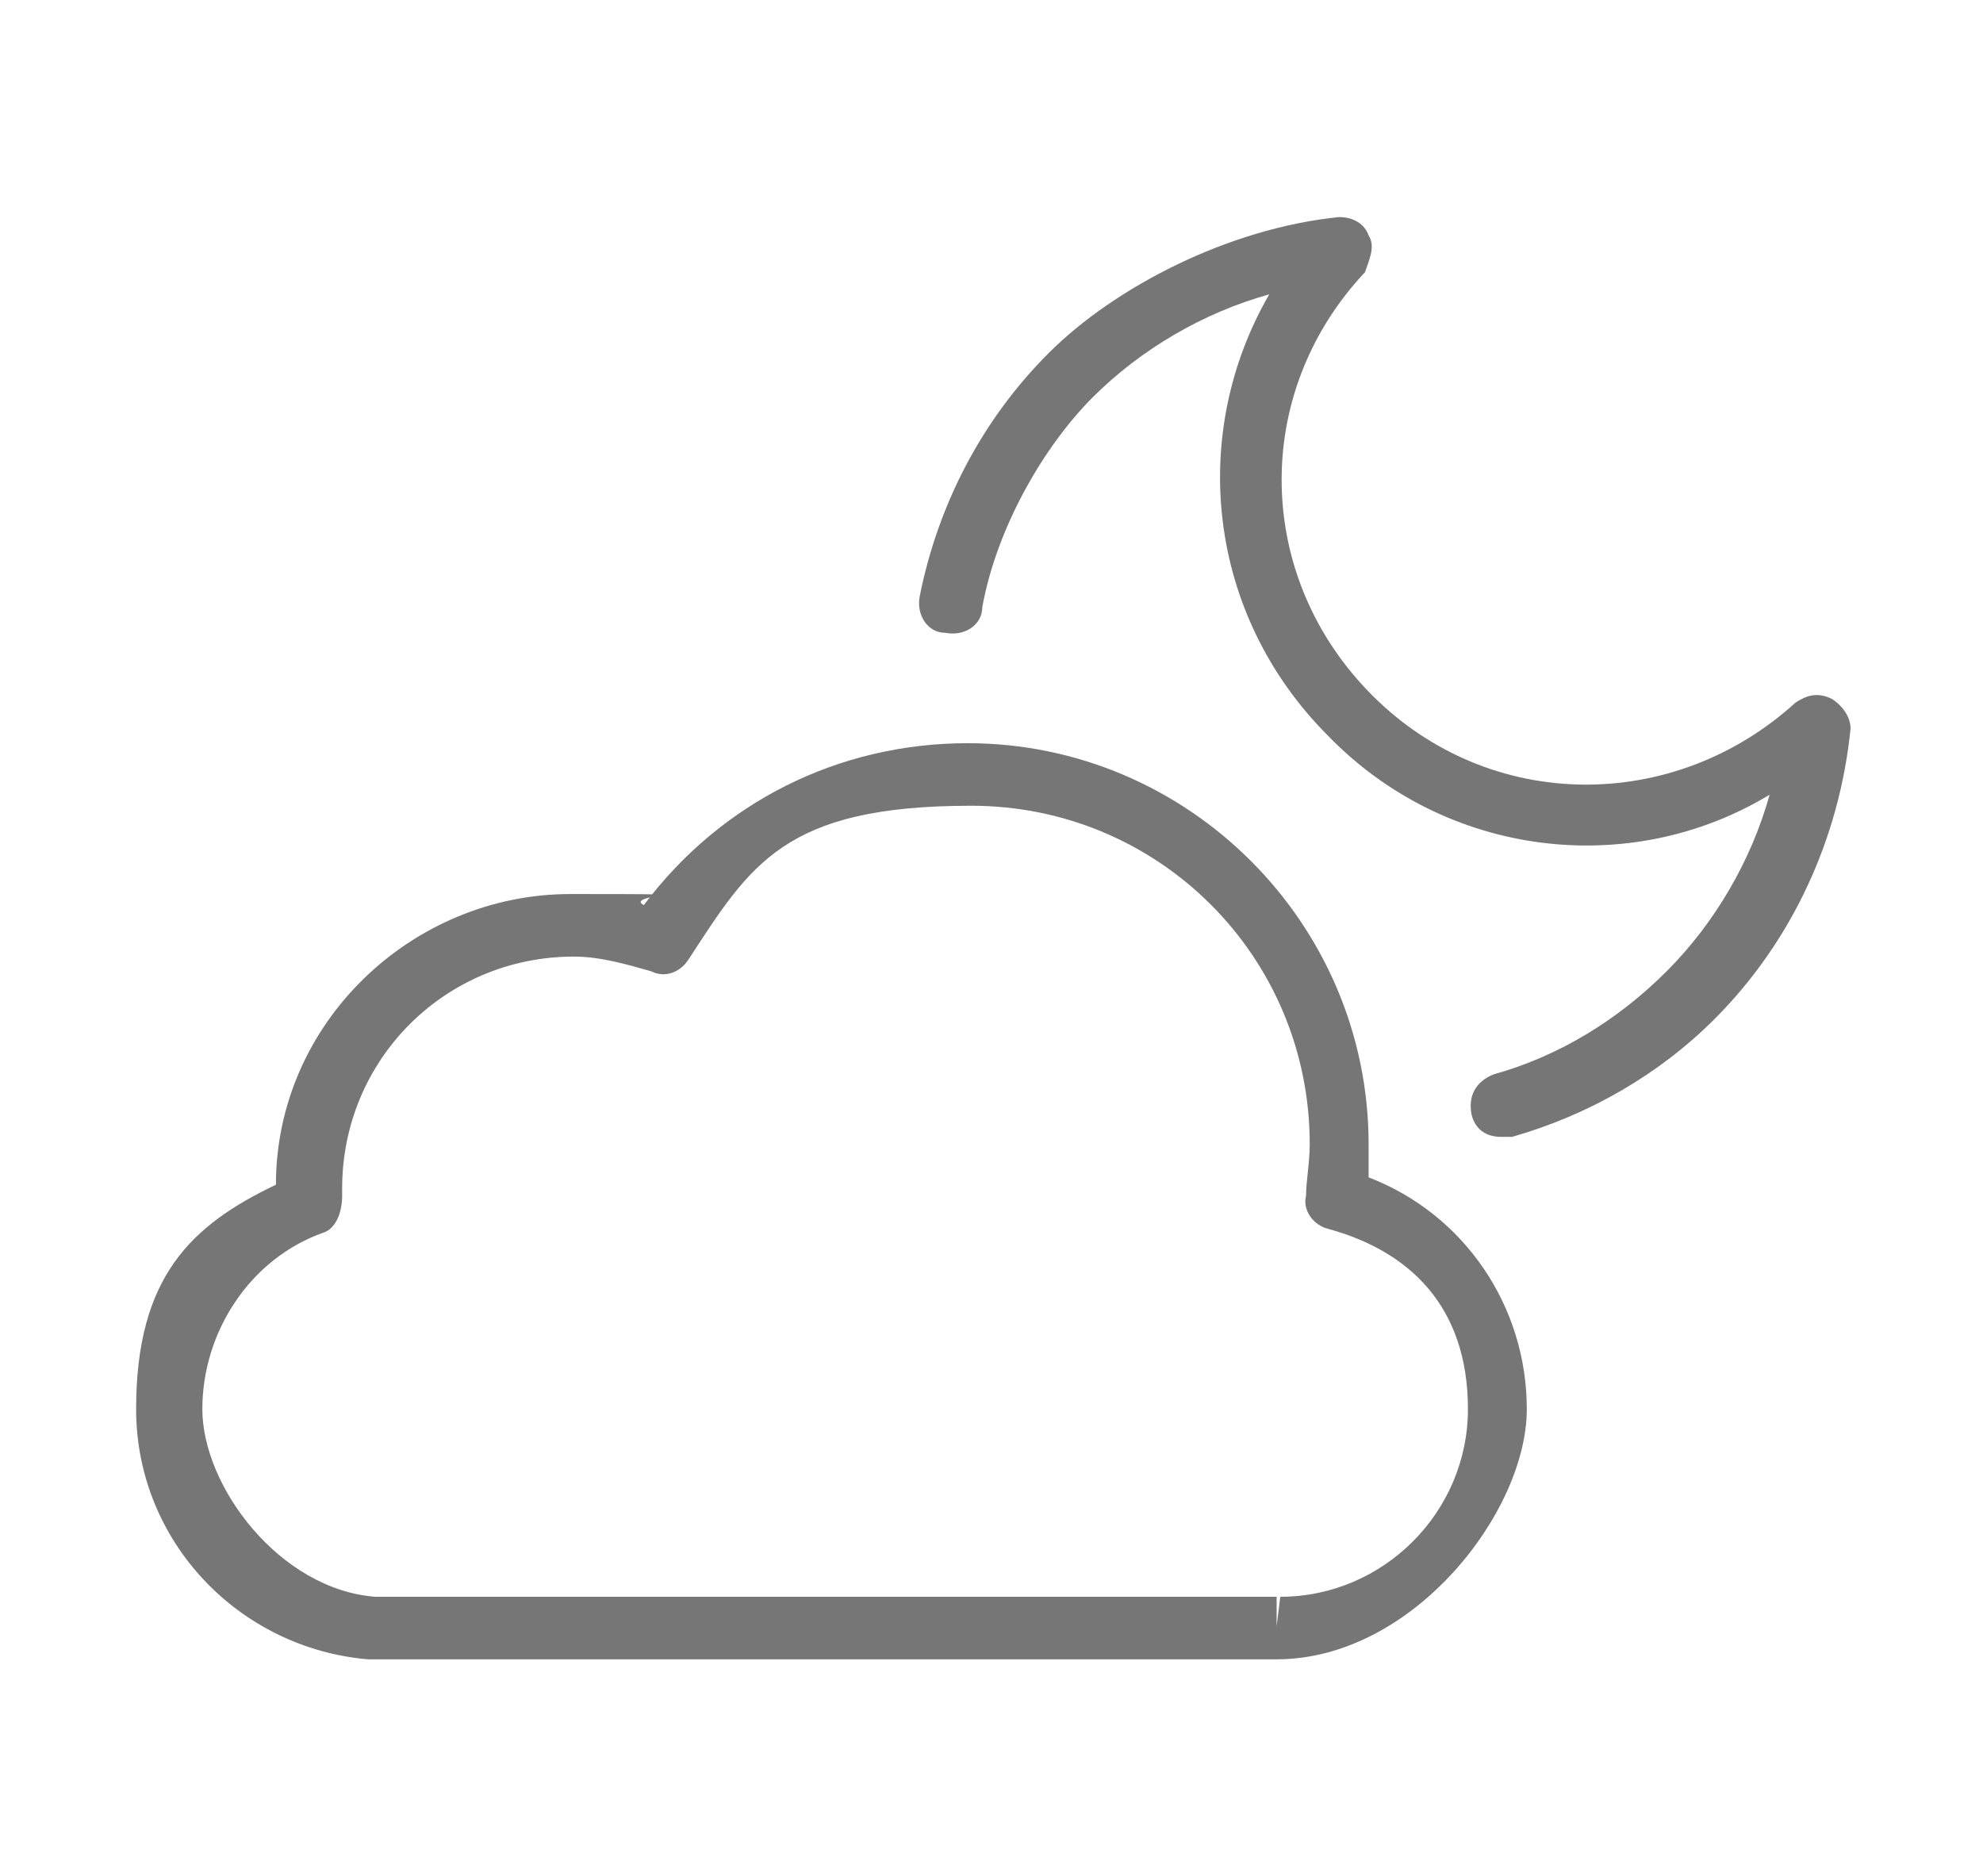
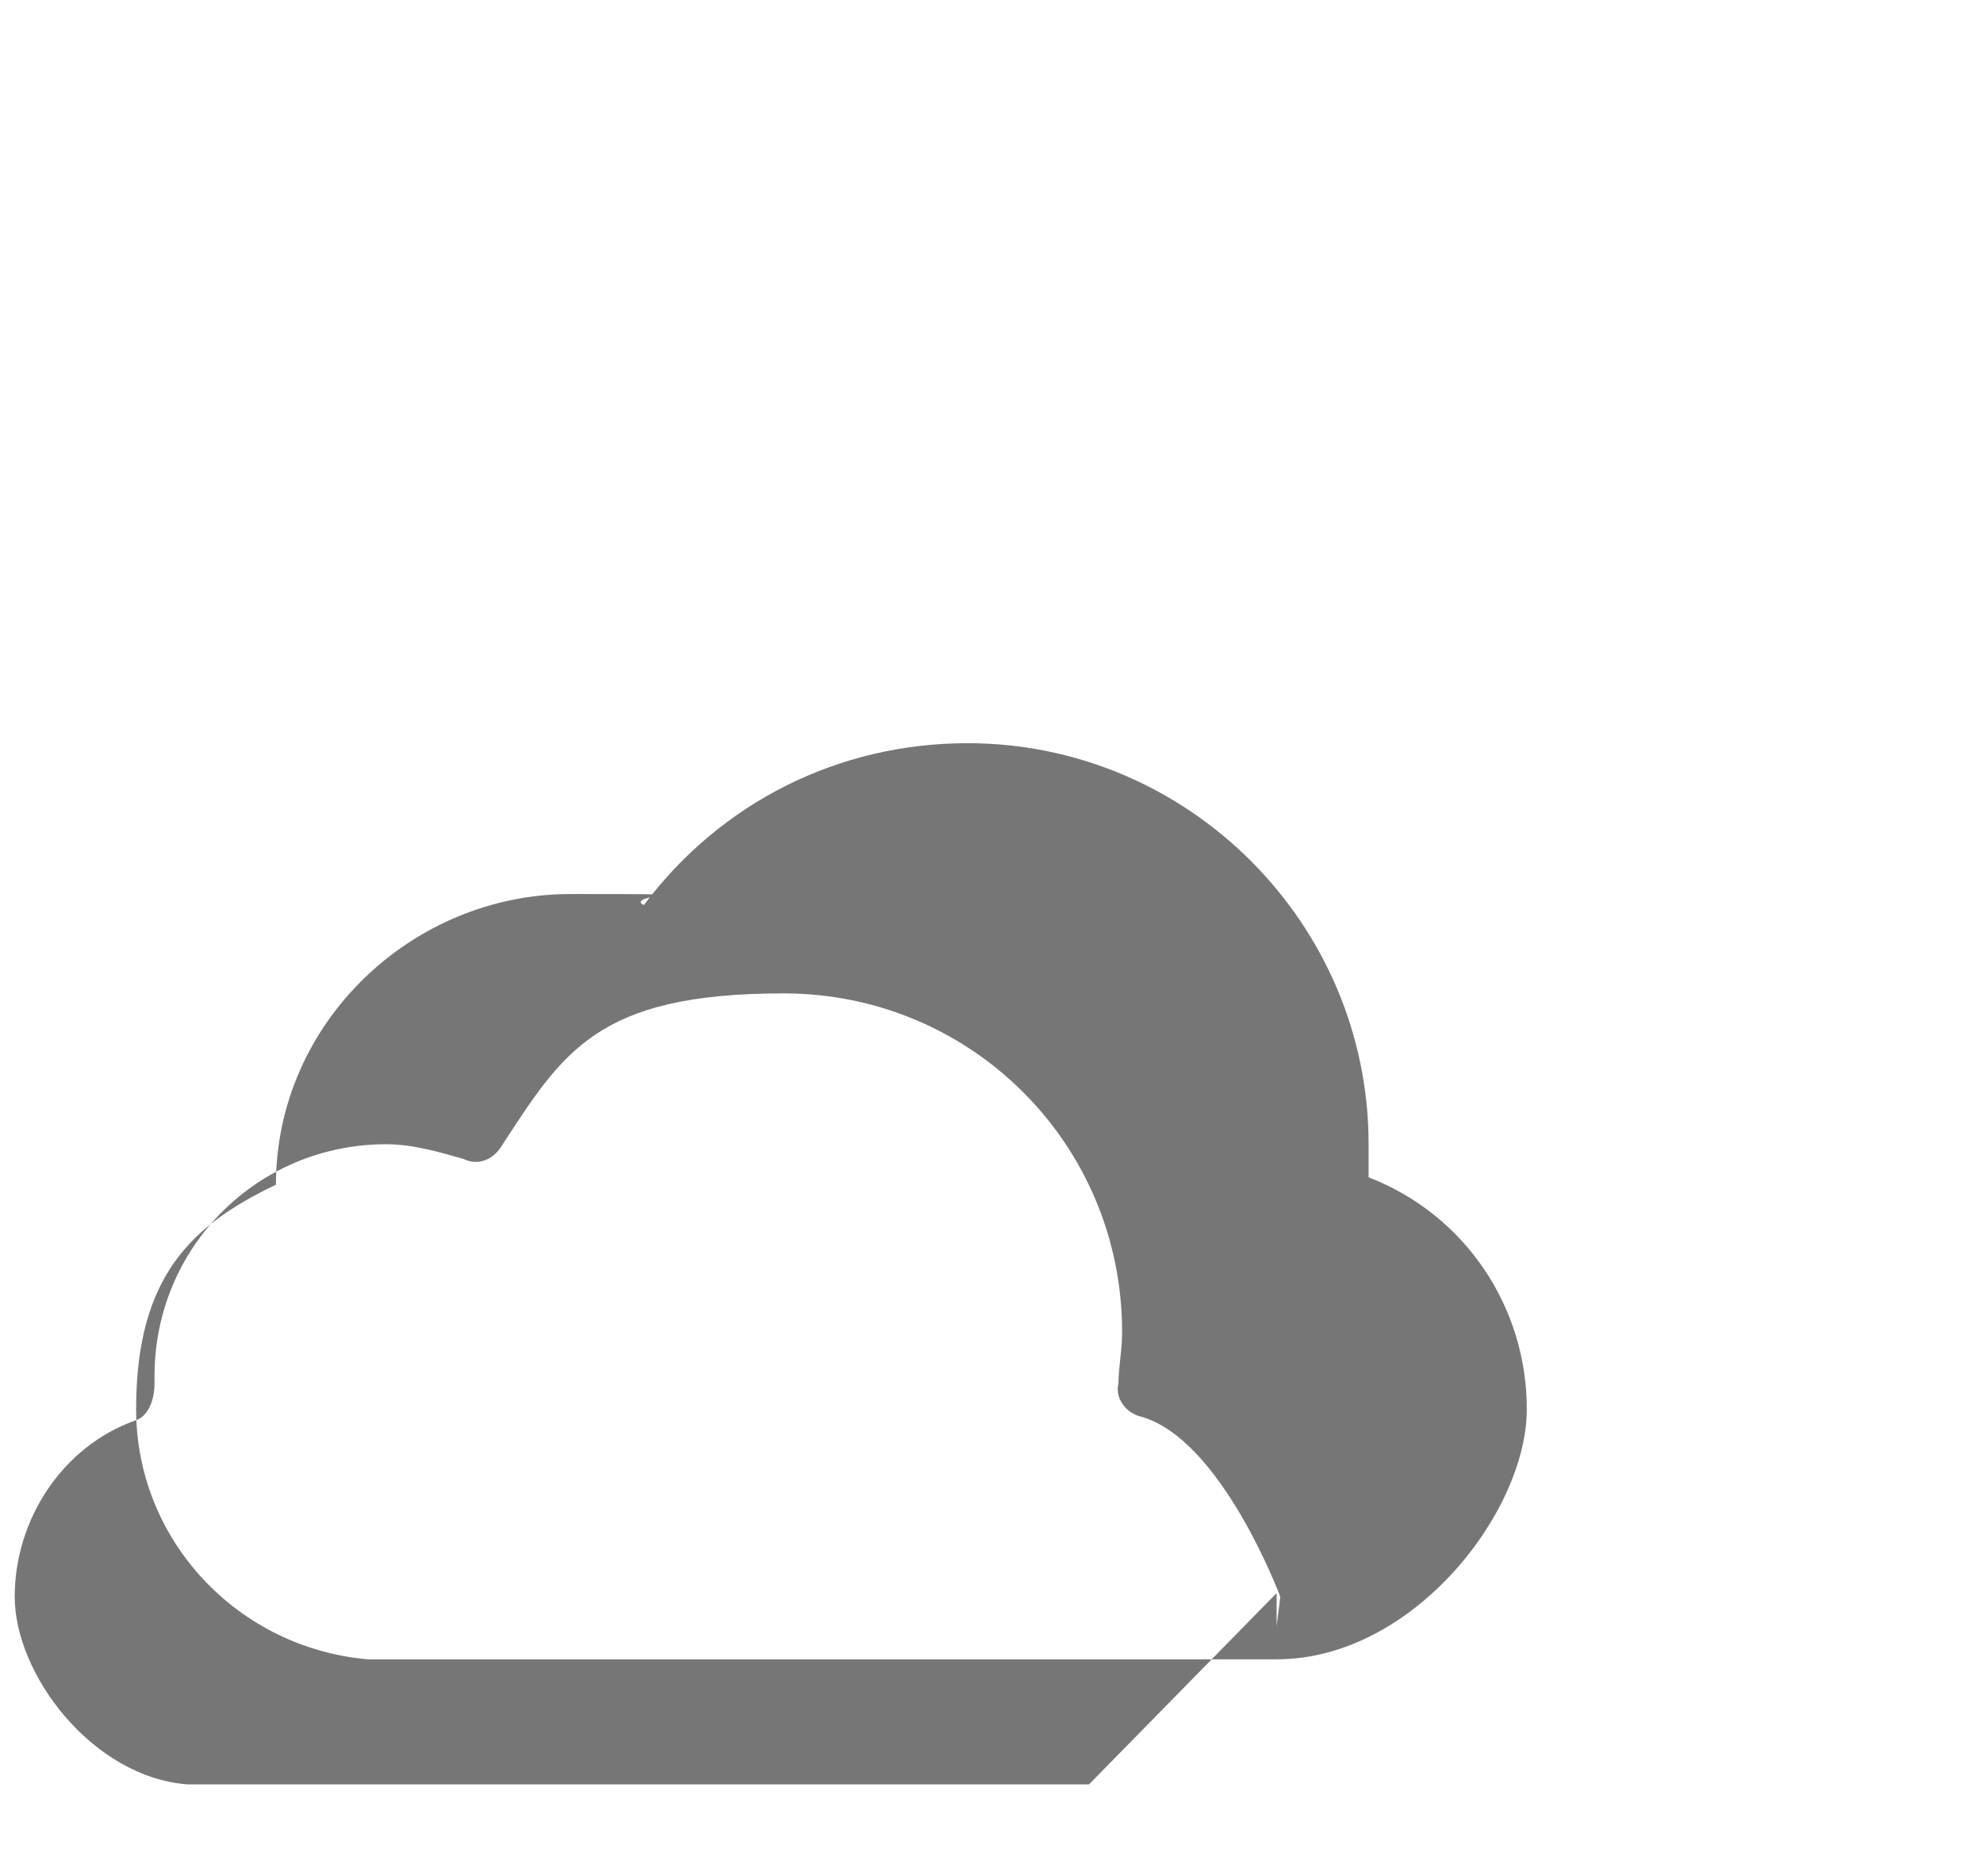
<svg xmlns="http://www.w3.org/2000/svg" version="1.1" viewBox="0 0 53.9 51">
  <defs>
    <style>
      .cls-1 {
        fill: #767677;
      }
    </style>
  </defs>
  <g>
    <g id="_レイヤー_1" data-name="レイヤー_1">
      <g>
-         <path class="cls-1" d="M40.8,30.9c-.4,0-.7-.2-.8-.6-.1-.5.1-.9.6-1.1,1.8-.5,3.4-1.5,4.7-2.8,1.3-1.3,2.3-3,2.8-4.8-3.8,2.3-8.8,1.7-12-1.6-3.3-3.3-3.8-8.2-1.6-12-1.8.5-3.5,1.5-4.8,2.8s-2.6,3.5-3,5.7c0,.5-.5.8-1,.7-.5,0-.8-.5-.7-1,.5-2.5,1.7-4.8,3.5-6.6s4.9-3.4,7.9-3.7c.4,0,.7.2.8.5.2.3,0,.7-.1,1-3.1,3.3-3,8.3.2,11.5,3.2,3.2,8.2,3.2,11.5.2.3-.2.6-.3,1-.1.3.2.5.5.5.8-.3,3-1.6,5.8-3.7,7.9-1.5,1.5-3.4,2.6-5.5,3.2,0,0-.2,0-.2,0Z" />
-         <path class="cls-1" d="M34.8,45.1s-.1,0-.2,0H10.3c0,0-.2,0-.3,0-3.5-.3-6.3-3.2-6.3-6.8s1.5-5,3.8-6.1c0-4.4,3.7-7.9,8-7.9s1.4,0,2,.3c2.1-2.8,5.3-4.4,8.8-4.4,6,0,10.9,4.9,10.9,10.9s0,.6,0,.9c2.6,1,4.3,3.5,4.3,6.3s-3.1,6.8-6.8,6.8ZM34.7,43.3h0v.9s.1-.8.1-.8c2.8,0,5.1-2.3,5.1-5.1s-1.6-4.3-3.8-4.9c-.4-.1-.7-.5-.6-.9,0-.4.1-.9.1-1.4,0-5.1-4.1-9.2-9.2-9.2s-6,1.6-7.7,4.2c-.2.3-.6.5-1,.3-.7-.2-1.4-.4-2.1-.4-3.5,0-6.3,2.8-6.3,6.3s0,.1,0,.2h0c0,.5-.2.9-.5,1-2,.7-3.3,2.7-3.3,4.8s2.1,4.9,4.7,5.1c0,0,0,0,.1,0h24.3s0,0,.1,0Z" />
+         <path class="cls-1" d="M34.8,45.1s-.1,0-.2,0H10.3c0,0-.2,0-.3,0-3.5-.3-6.3-3.2-6.3-6.8s1.5-5,3.8-6.1c0-4.4,3.7-7.9,8-7.9s1.4,0,2,.3c2.1-2.8,5.3-4.4,8.8-4.4,6,0,10.9,4.9,10.9,10.9s0,.6,0,.9c2.6,1,4.3,3.5,4.3,6.3s-3.1,6.8-6.8,6.8ZM34.7,43.3h0v.9s.1-.8.1-.8s-1.6-4.3-3.8-4.9c-.4-.1-.7-.5-.6-.9,0-.4.1-.9.1-1.4,0-5.1-4.1-9.2-9.2-9.2s-6,1.6-7.7,4.2c-.2.3-.6.5-1,.3-.7-.2-1.4-.4-2.1-.4-3.5,0-6.3,2.8-6.3,6.3s0,.1,0,.2h0c0,.5-.2.9-.5,1-2,.7-3.3,2.7-3.3,4.8s2.1,4.9,4.7,5.1c0,0,0,0,.1,0h24.3s0,0,.1,0Z" />
      </g>
    </g>
  </g>
</svg>